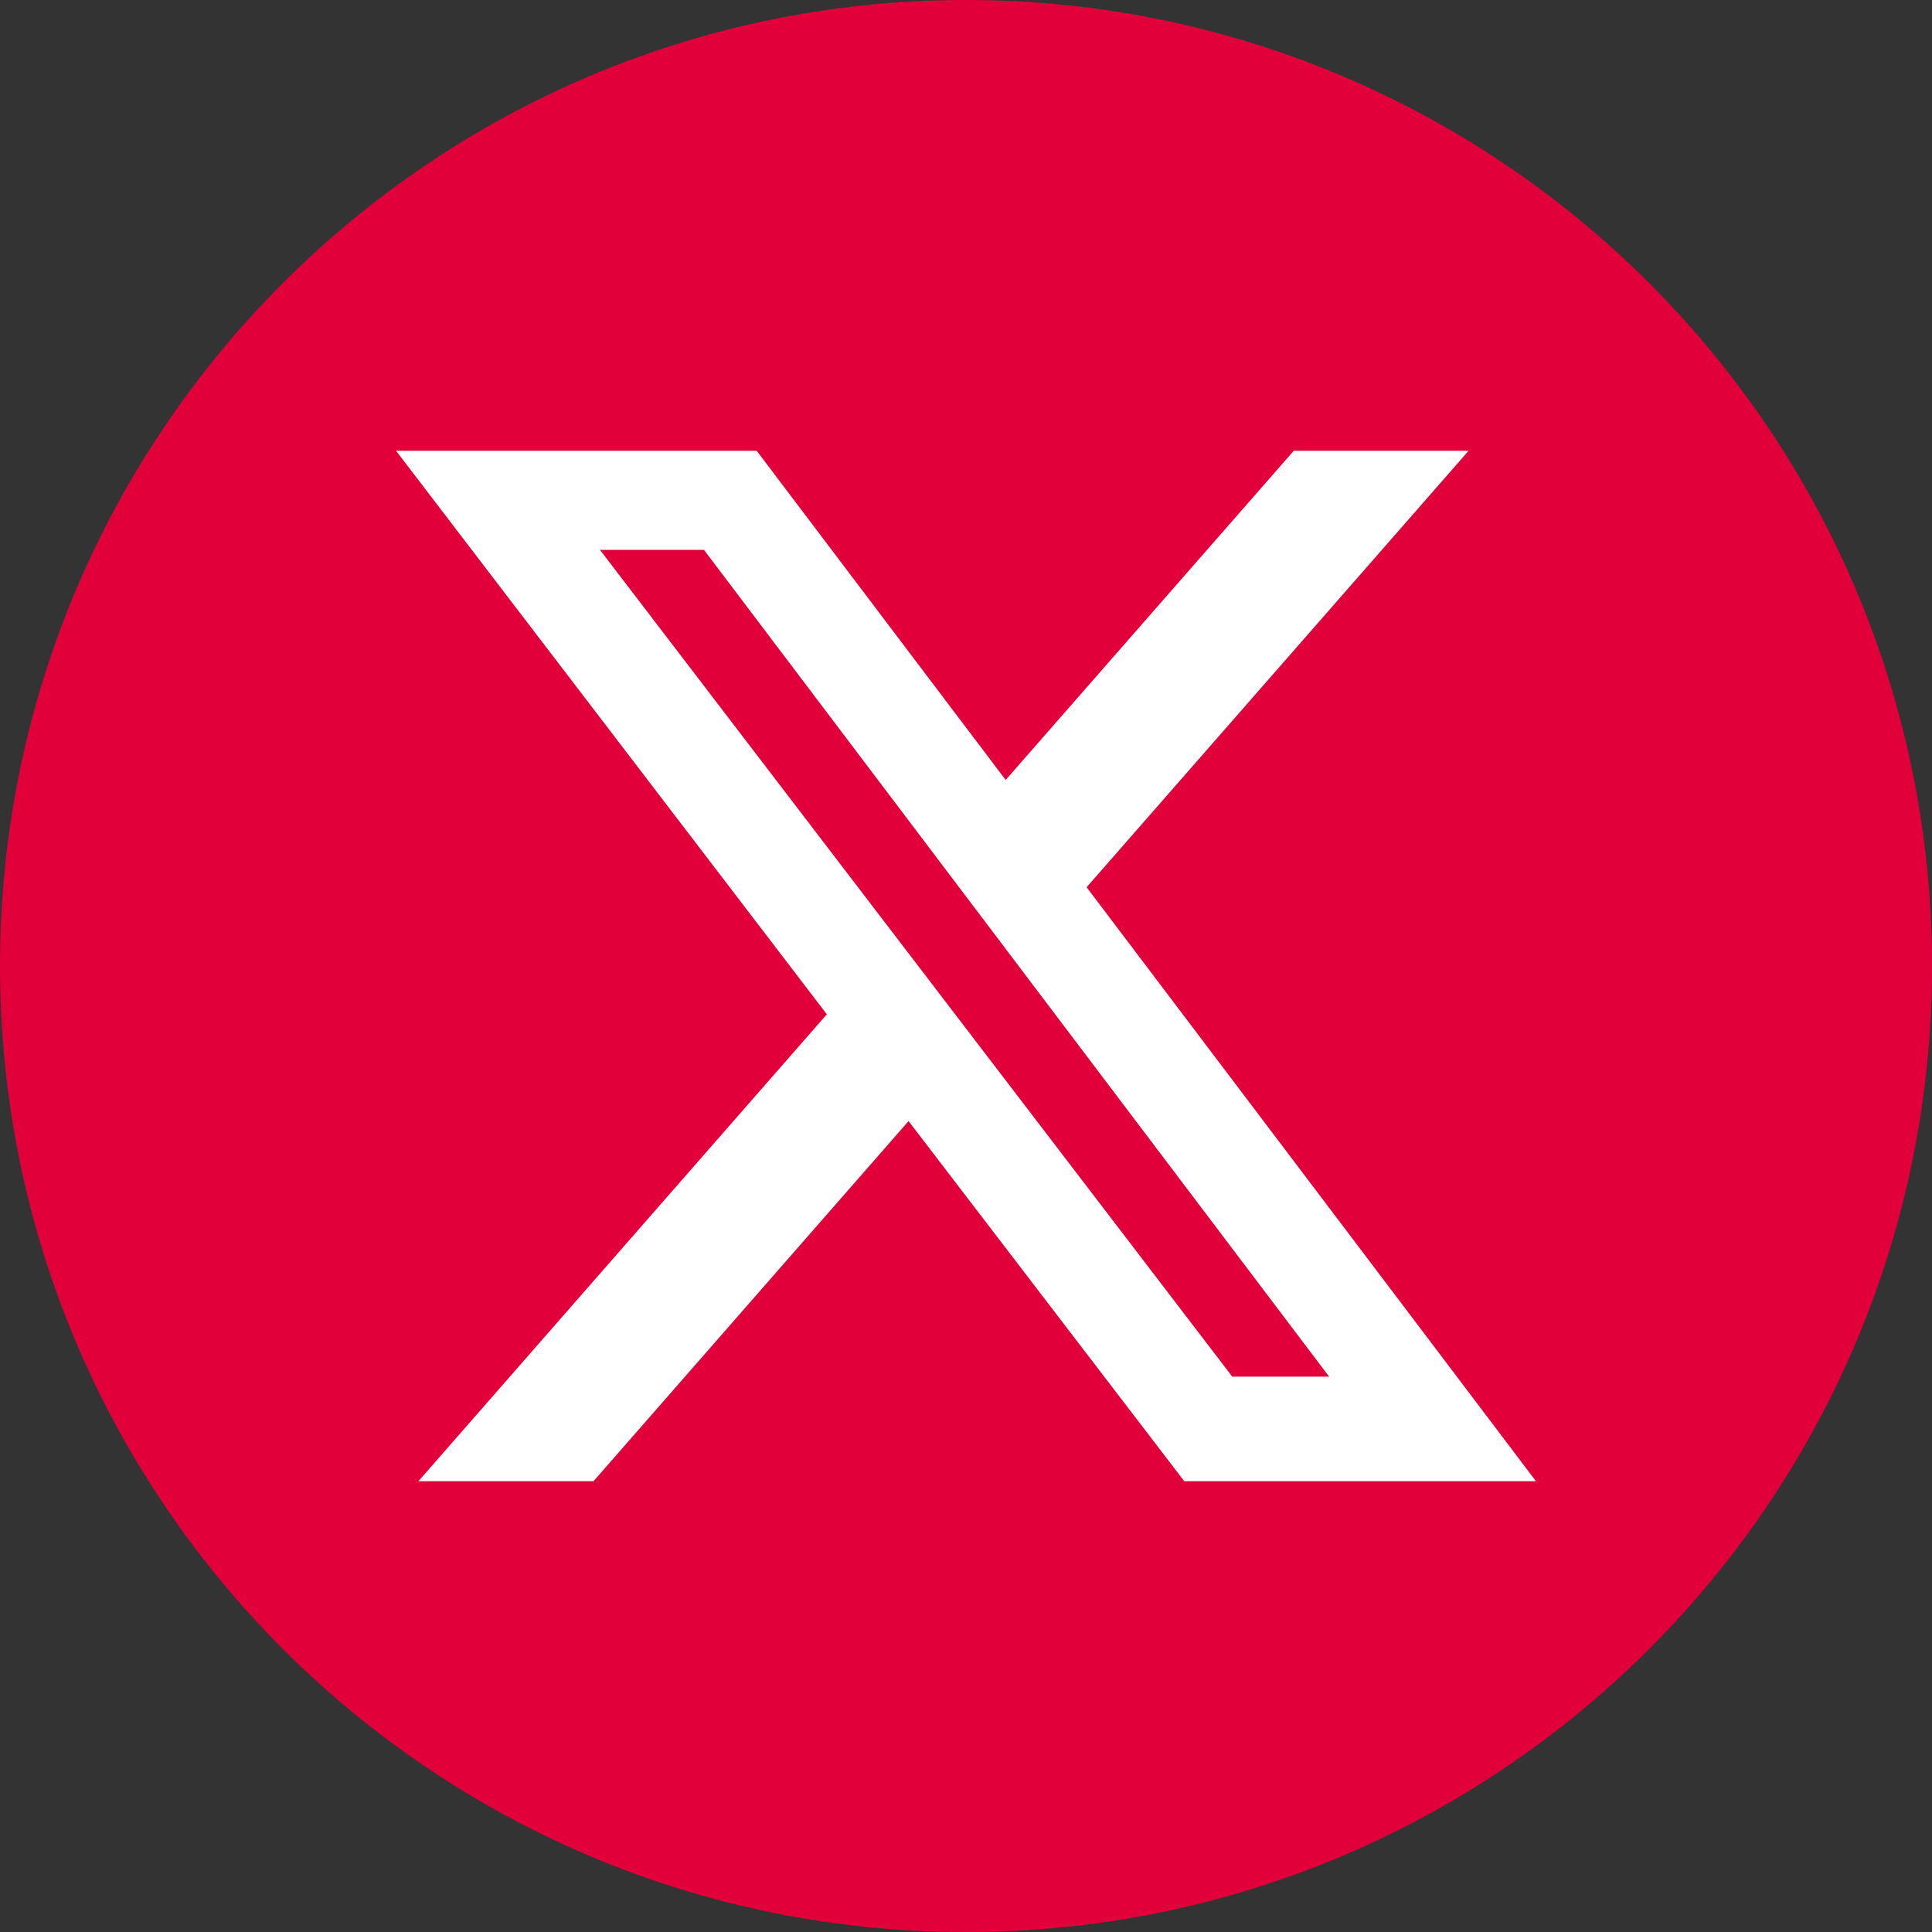
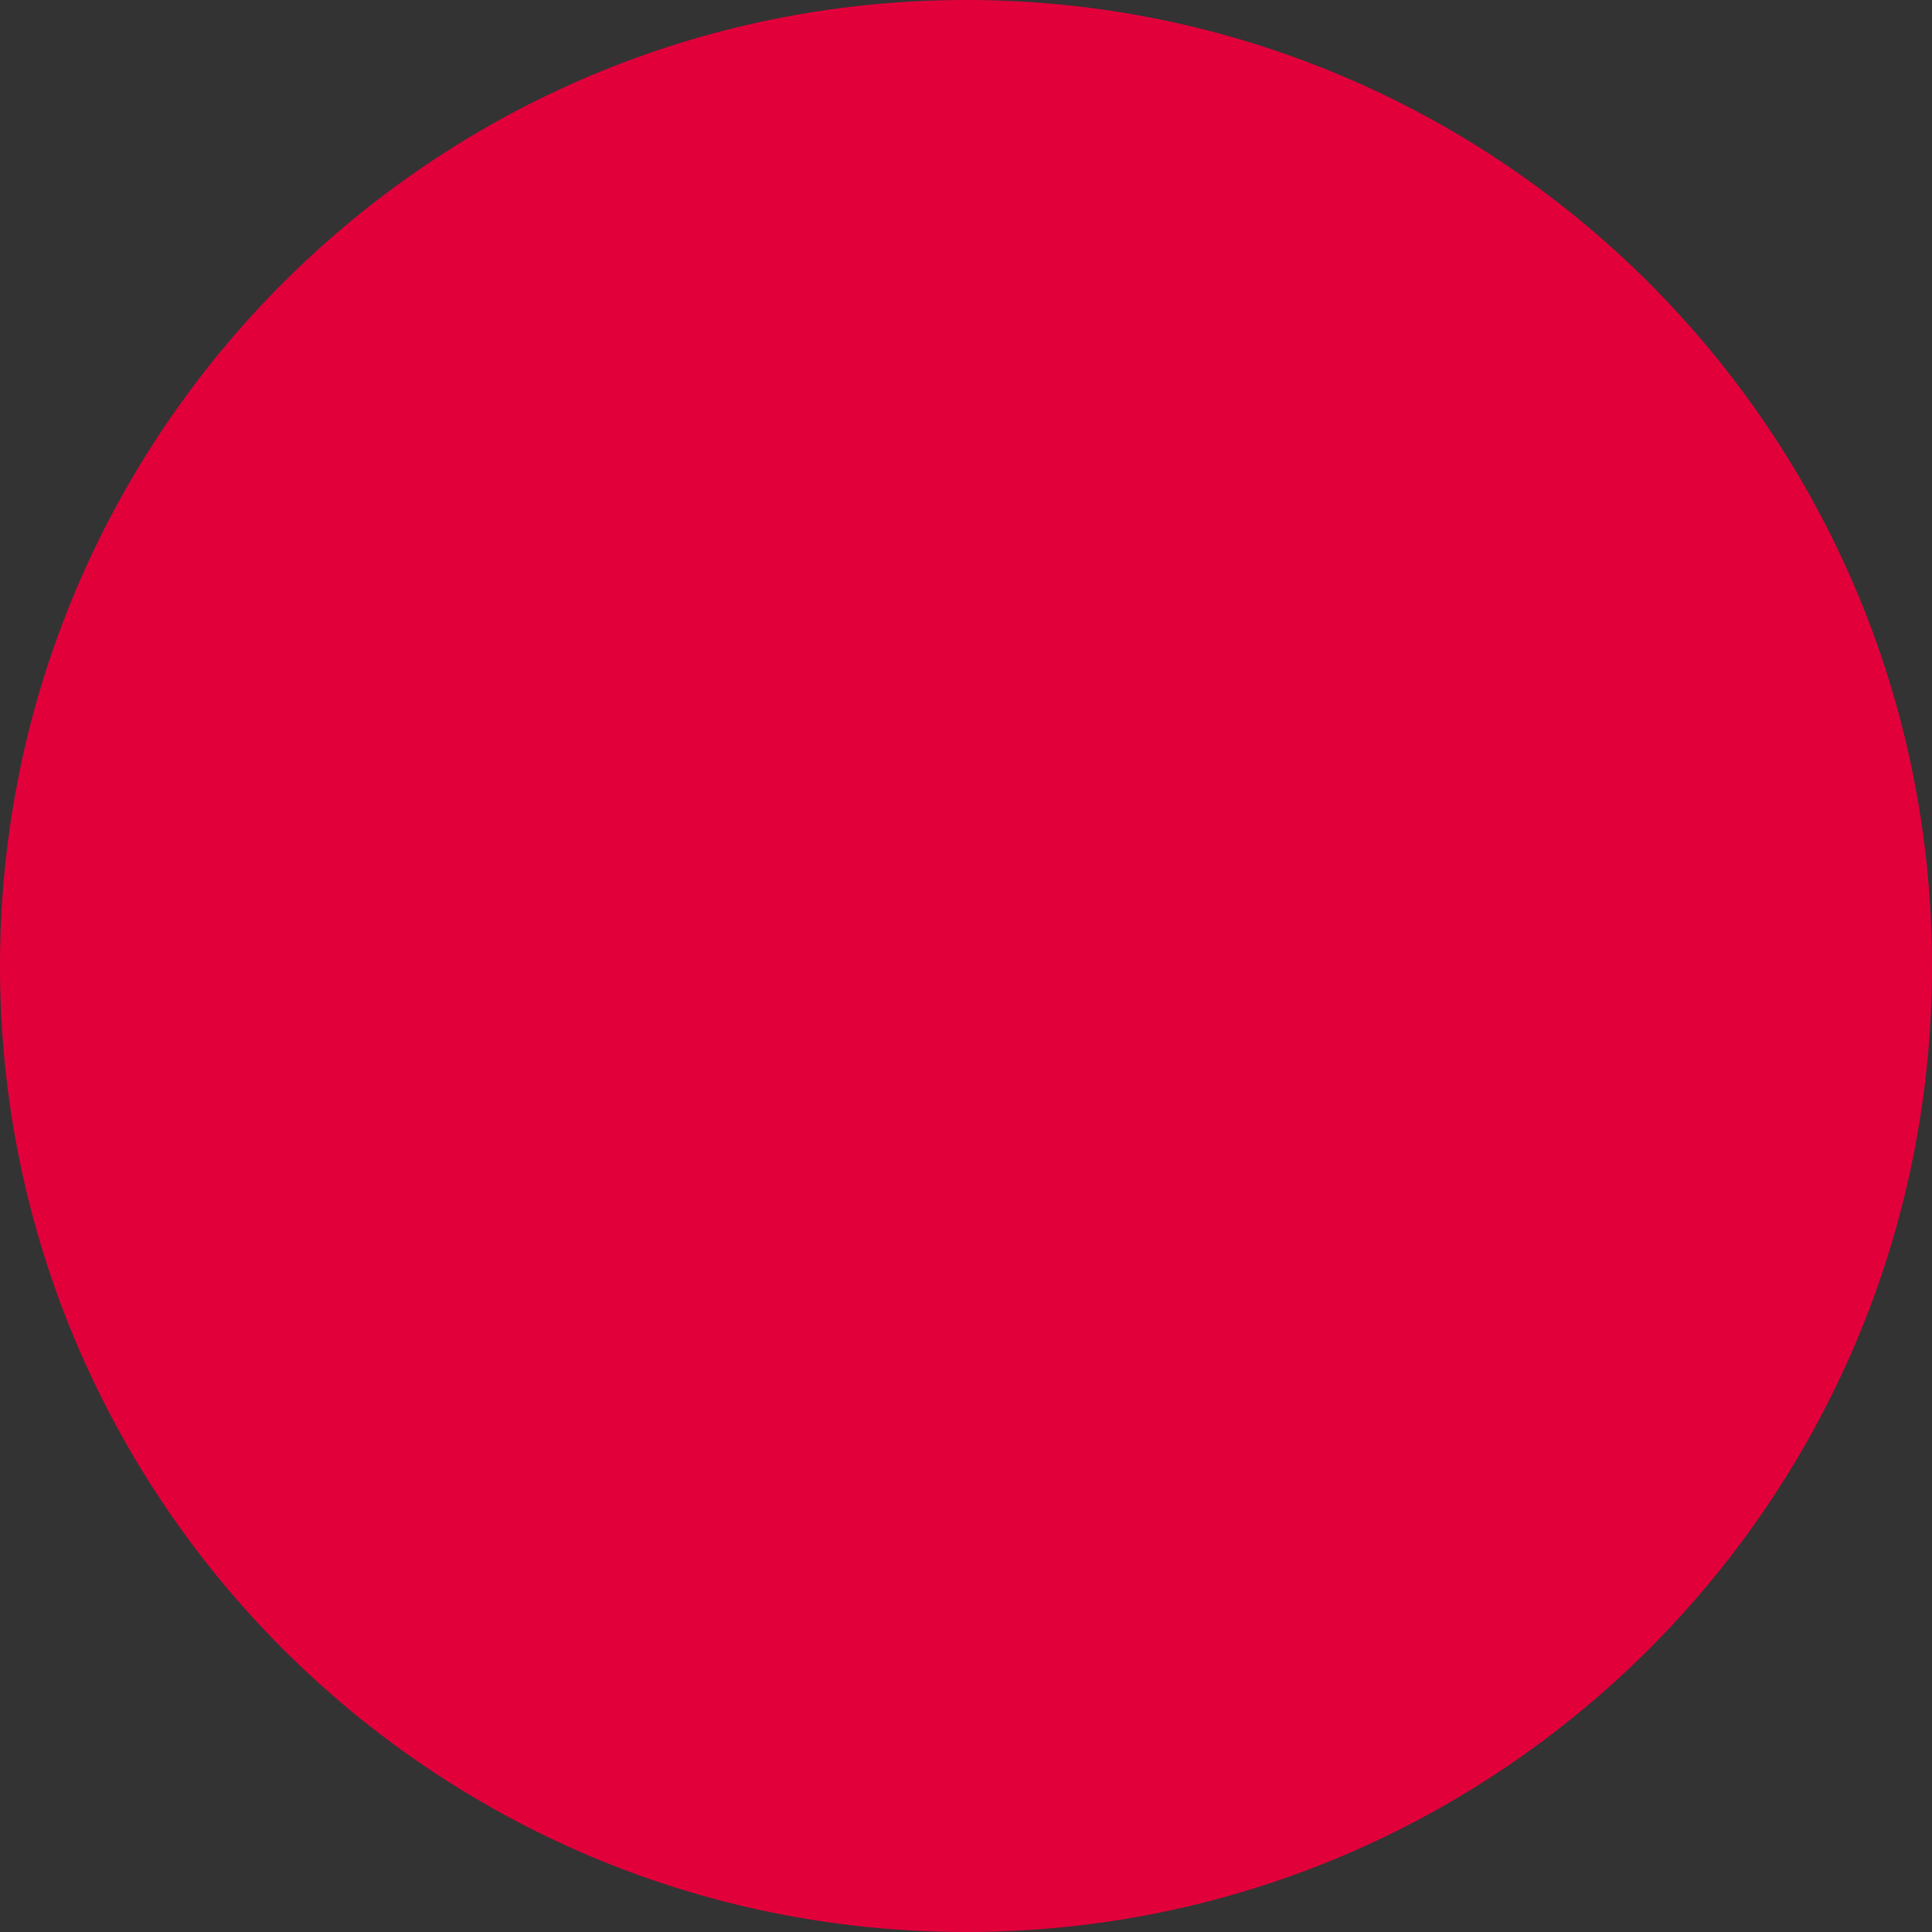
<svg xmlns="http://www.w3.org/2000/svg" id="icon-social-x" width="30" height="30" viewBox="0 0 30 30" fill="none">
  <rect x="0" y="0" width="30" height="30" fill="#333333" stroke="none" />
  <path d="M0 15C0 6.716 6.716 0 15 0C23.284 0 30 6.716 30 15C30 23.284 23.284 30 15 30C6.716 30 0 23.284 0 15Z" fill="#E2003B" />
-   <path d="M20.089 7H22.804L16.873 13.777L23.85 23H18.389L14.108 17.408L9.216 23H6.497L12.839 15.75L6.15 7H11.75L15.616 12.111L20.089 7ZM19.135 21.377H20.639L10.931 8.538H9.316L19.135 21.377Z" fill="white" />
</svg>